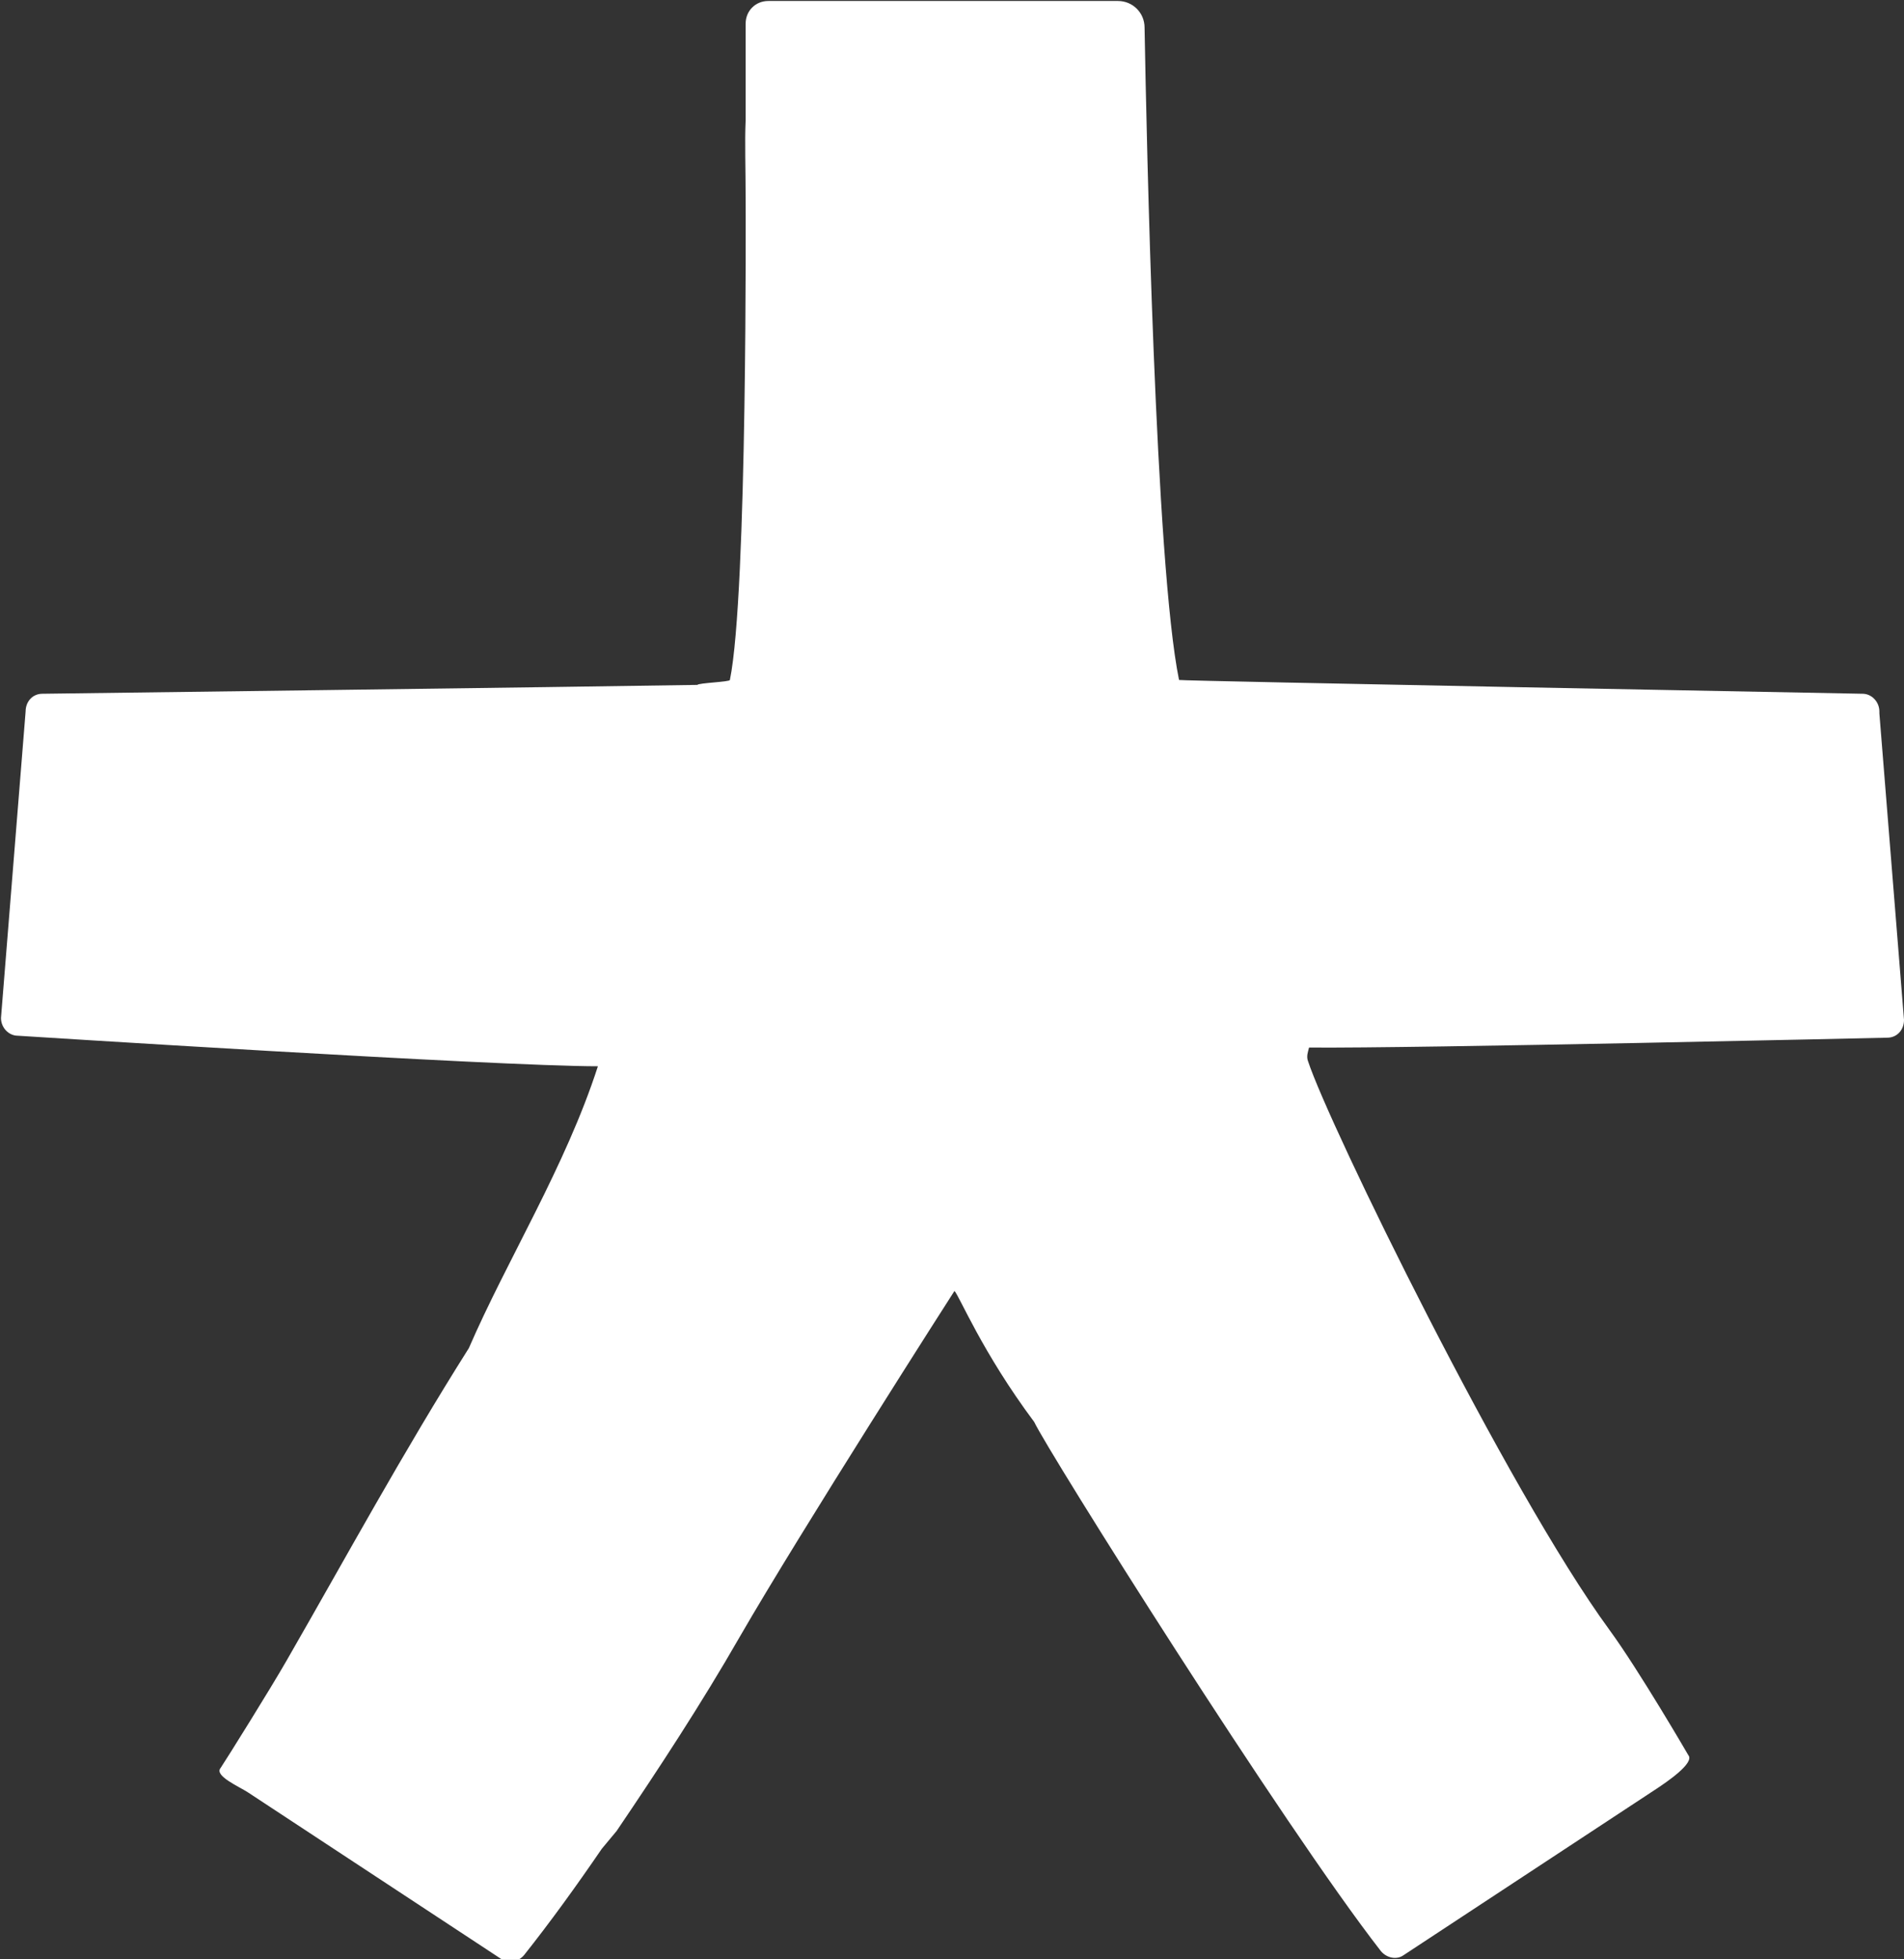
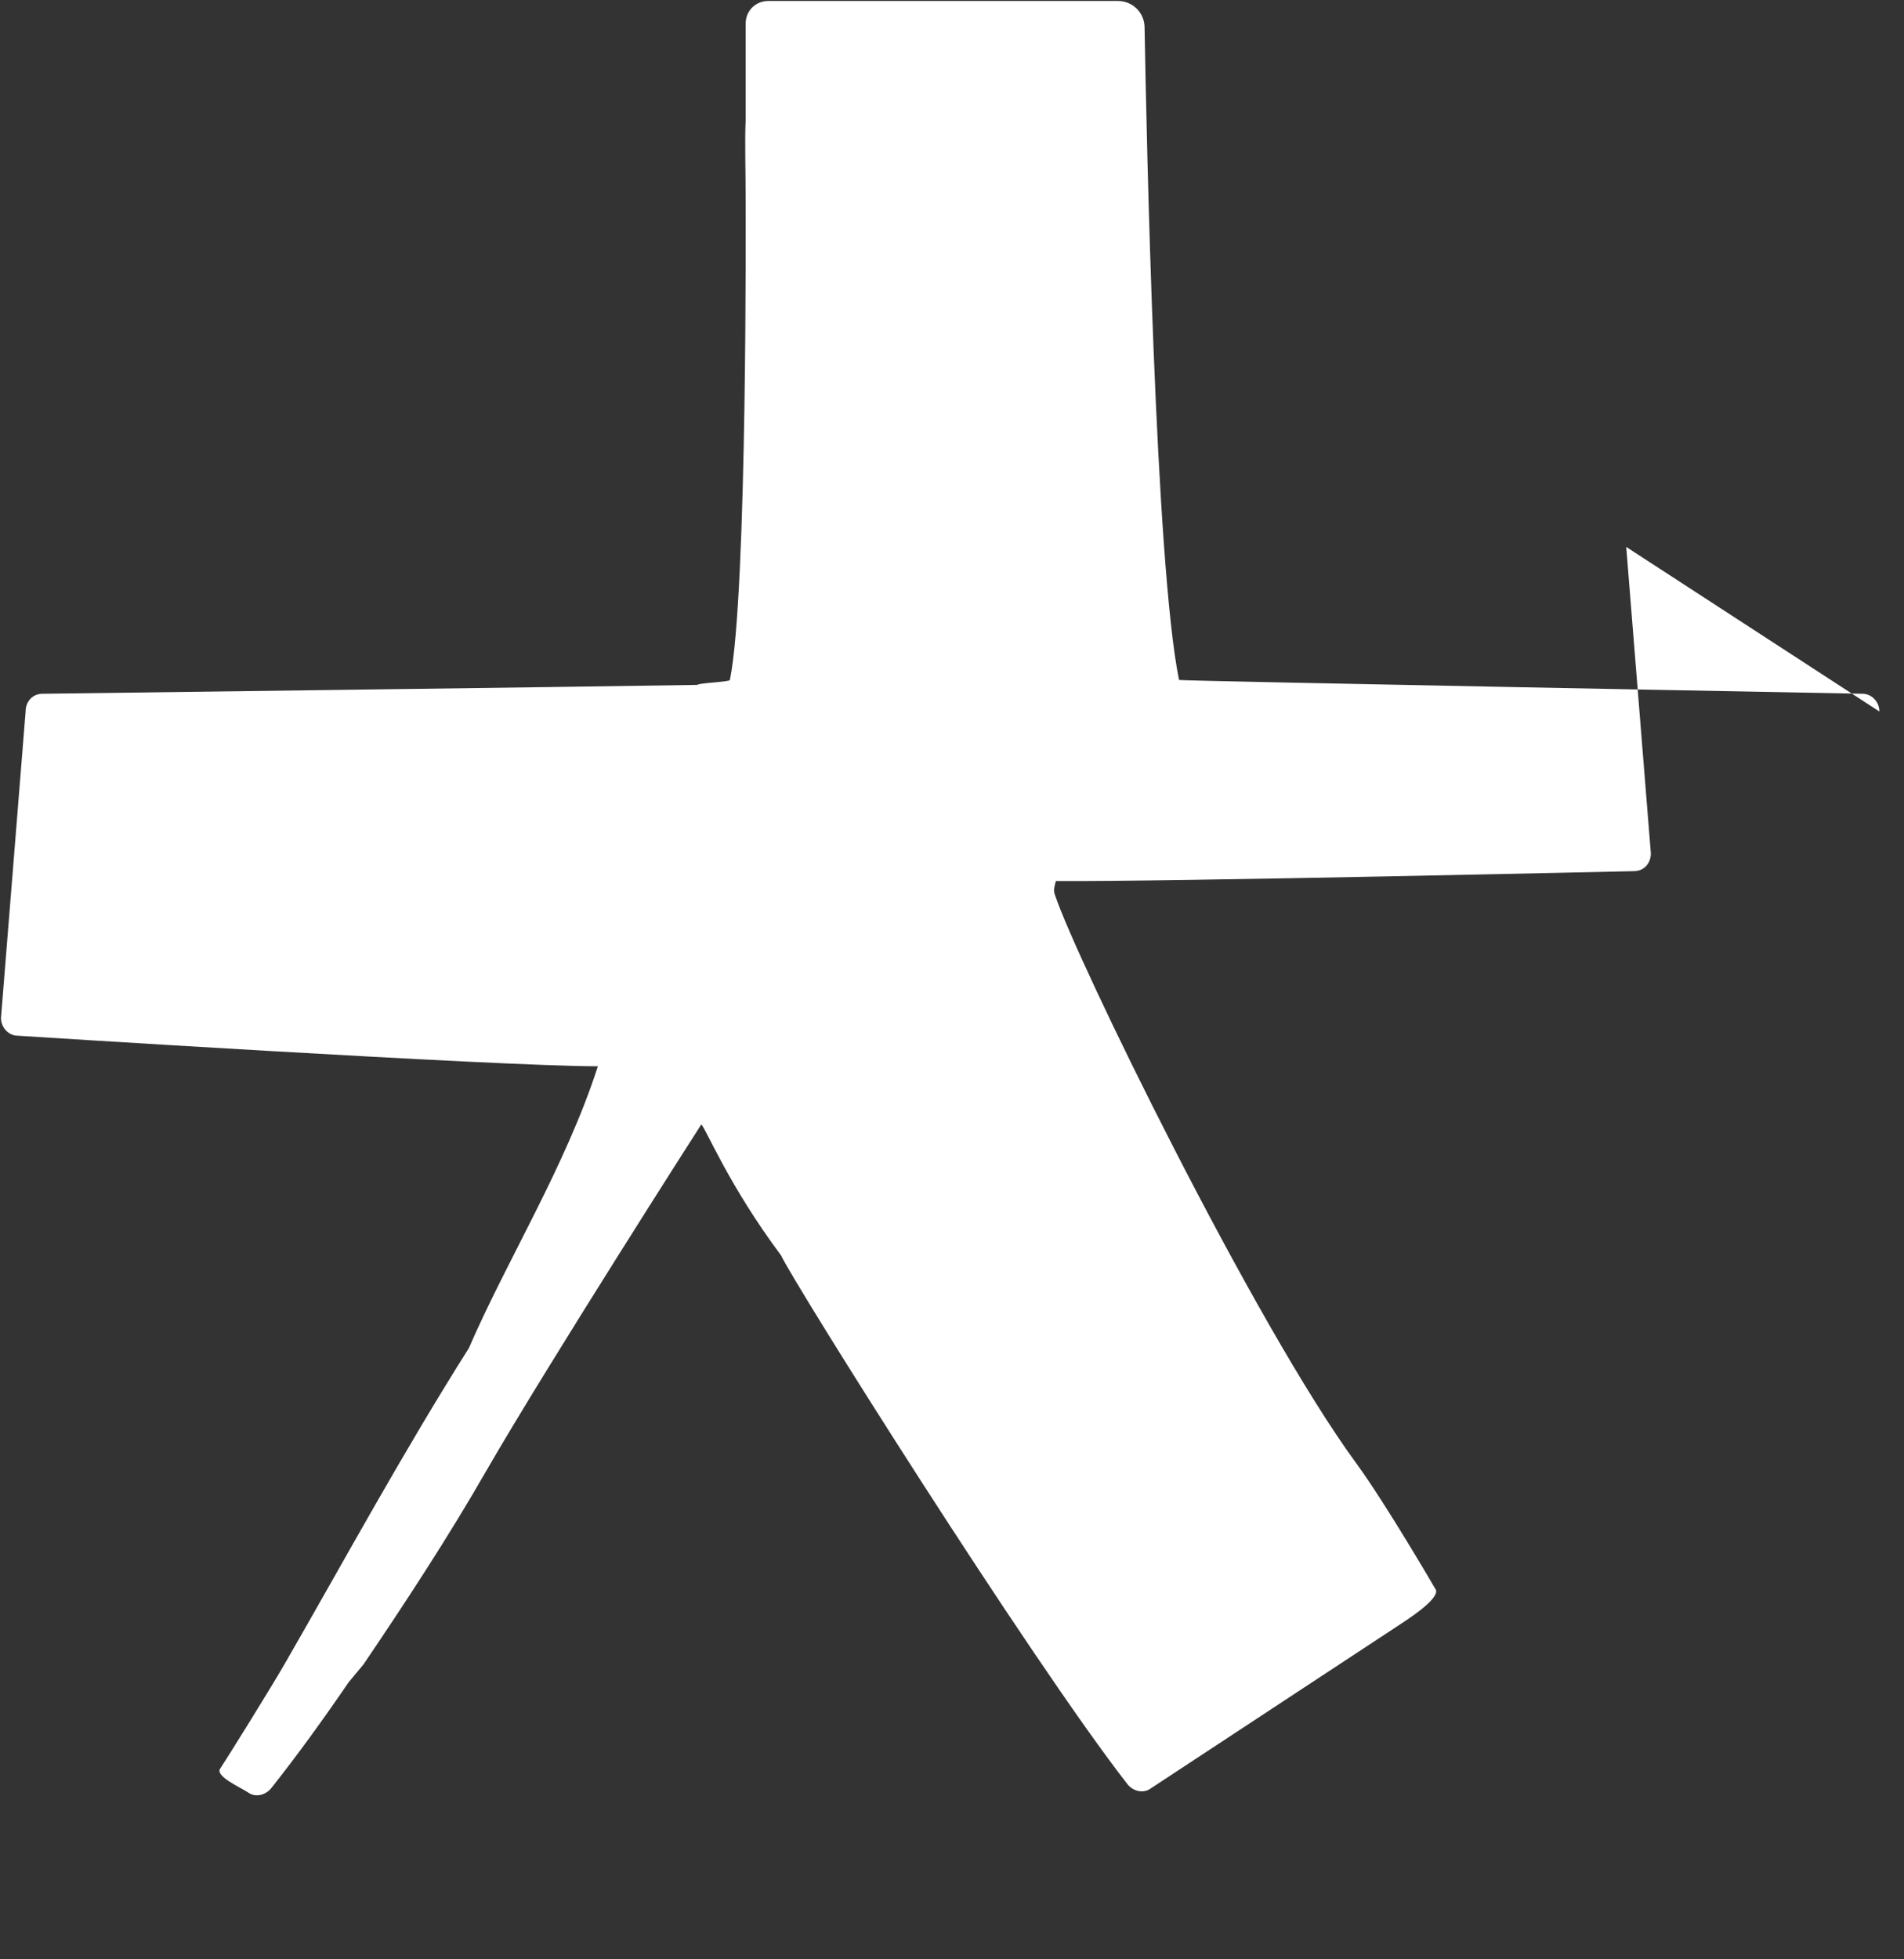
<svg xmlns="http://www.w3.org/2000/svg" viewBox="0 0 19.33 19.88" data-name="Layer 1" id="Layer_1">
  <rect x="0" y="0" width="19.33" height="19.88" fill="#333333" stroke="none" />
  <defs>
    <style>
      .cls-1 {
        fill: #fff;
      }
    </style>
  </defs>
-   <path d="M19.08,7.22c0-.1-.08-.18-.17-.18,0,0-6.94-.13-6.94-.14-.24-1.17-.33-5.5-.35-6.62,0-.15-.12-.27-.27-.27h-1.32c-.08,0-.15,0-.23,0h-2c-.13,0-.23.1-.23.23v.98c-.01.22,0,.49,0,.81,0,0,.02,4-.16,4.87,0,.02-.32.03-.33.05-1.18.02-6.65.09-6.65.09-.1,0-.17.08-.17.18l-.25,3.11c0,.1.08.18.17.18,0,0,4.86.31,5.89.31-.33,1.02-.92,1.96-1.31,2.86-.67,1.06-1.24,2.11-1.85,3.17-.16.28-.61,1-.67,1.09-.07.08.19.19.28.25l2.57,1.69c.07.05.17.03.23-.04.27-.34.53-.7.79-1.08.05-.06.1-.12.15-.18.42-.62.86-1.29,1.25-1.97.63-1.09,2.16-3.48,2.18-3.51.05.05.28.62.81,1.33.14.3,2.53,4.1,3.52,5.37.06.07.16.09.23.04l2.57-1.69c.09-.06.39-.26.32-.34,0,0-.5-.86-.8-1.27-1.04-1.42-2.85-5.13-3.06-5.77-.02-.05,0-.1.01-.14,1.06.01,5.87-.1,5.87-.1.1,0,.17-.08.17-.18l-.25-3.11Z" class="cls-1" />
+   <path d="M19.08,7.22c0-.1-.08-.18-.17-.18,0,0-6.94-.13-6.94-.14-.24-1.17-.33-5.5-.35-6.62,0-.15-.12-.27-.27-.27h-1.32c-.08,0-.15,0-.23,0h-2c-.13,0-.23.1-.23.23v.98c-.01.22,0,.49,0,.81,0,0,.02,4-.16,4.87,0,.02-.32.03-.33.05-1.18.02-6.65.09-6.65.09-.1,0-.17.08-.17.18l-.25,3.11c0,.1.08.18.17.18,0,0,4.86.31,5.89.31-.33,1.02-.92,1.96-1.31,2.86-.67,1.06-1.24,2.11-1.85,3.17-.16.28-.61,1-.67,1.09-.07.08.19.19.28.25c.07.05.17.03.23-.04.27-.34.53-.7.79-1.08.05-.06.1-.12.15-.18.42-.62.86-1.29,1.25-1.97.63-1.09,2.16-3.48,2.18-3.51.05.05.28.62.81,1.33.14.3,2.53,4.1,3.52,5.37.06.07.16.09.23.04l2.57-1.69c.09-.06.39-.26.32-.34,0,0-.5-.86-.8-1.27-1.04-1.42-2.85-5.13-3.06-5.77-.02-.05,0-.1.01-.14,1.06.01,5.87-.1,5.87-.1.1,0,.17-.08.17-.18l-.25-3.11Z" class="cls-1" />
</svg>